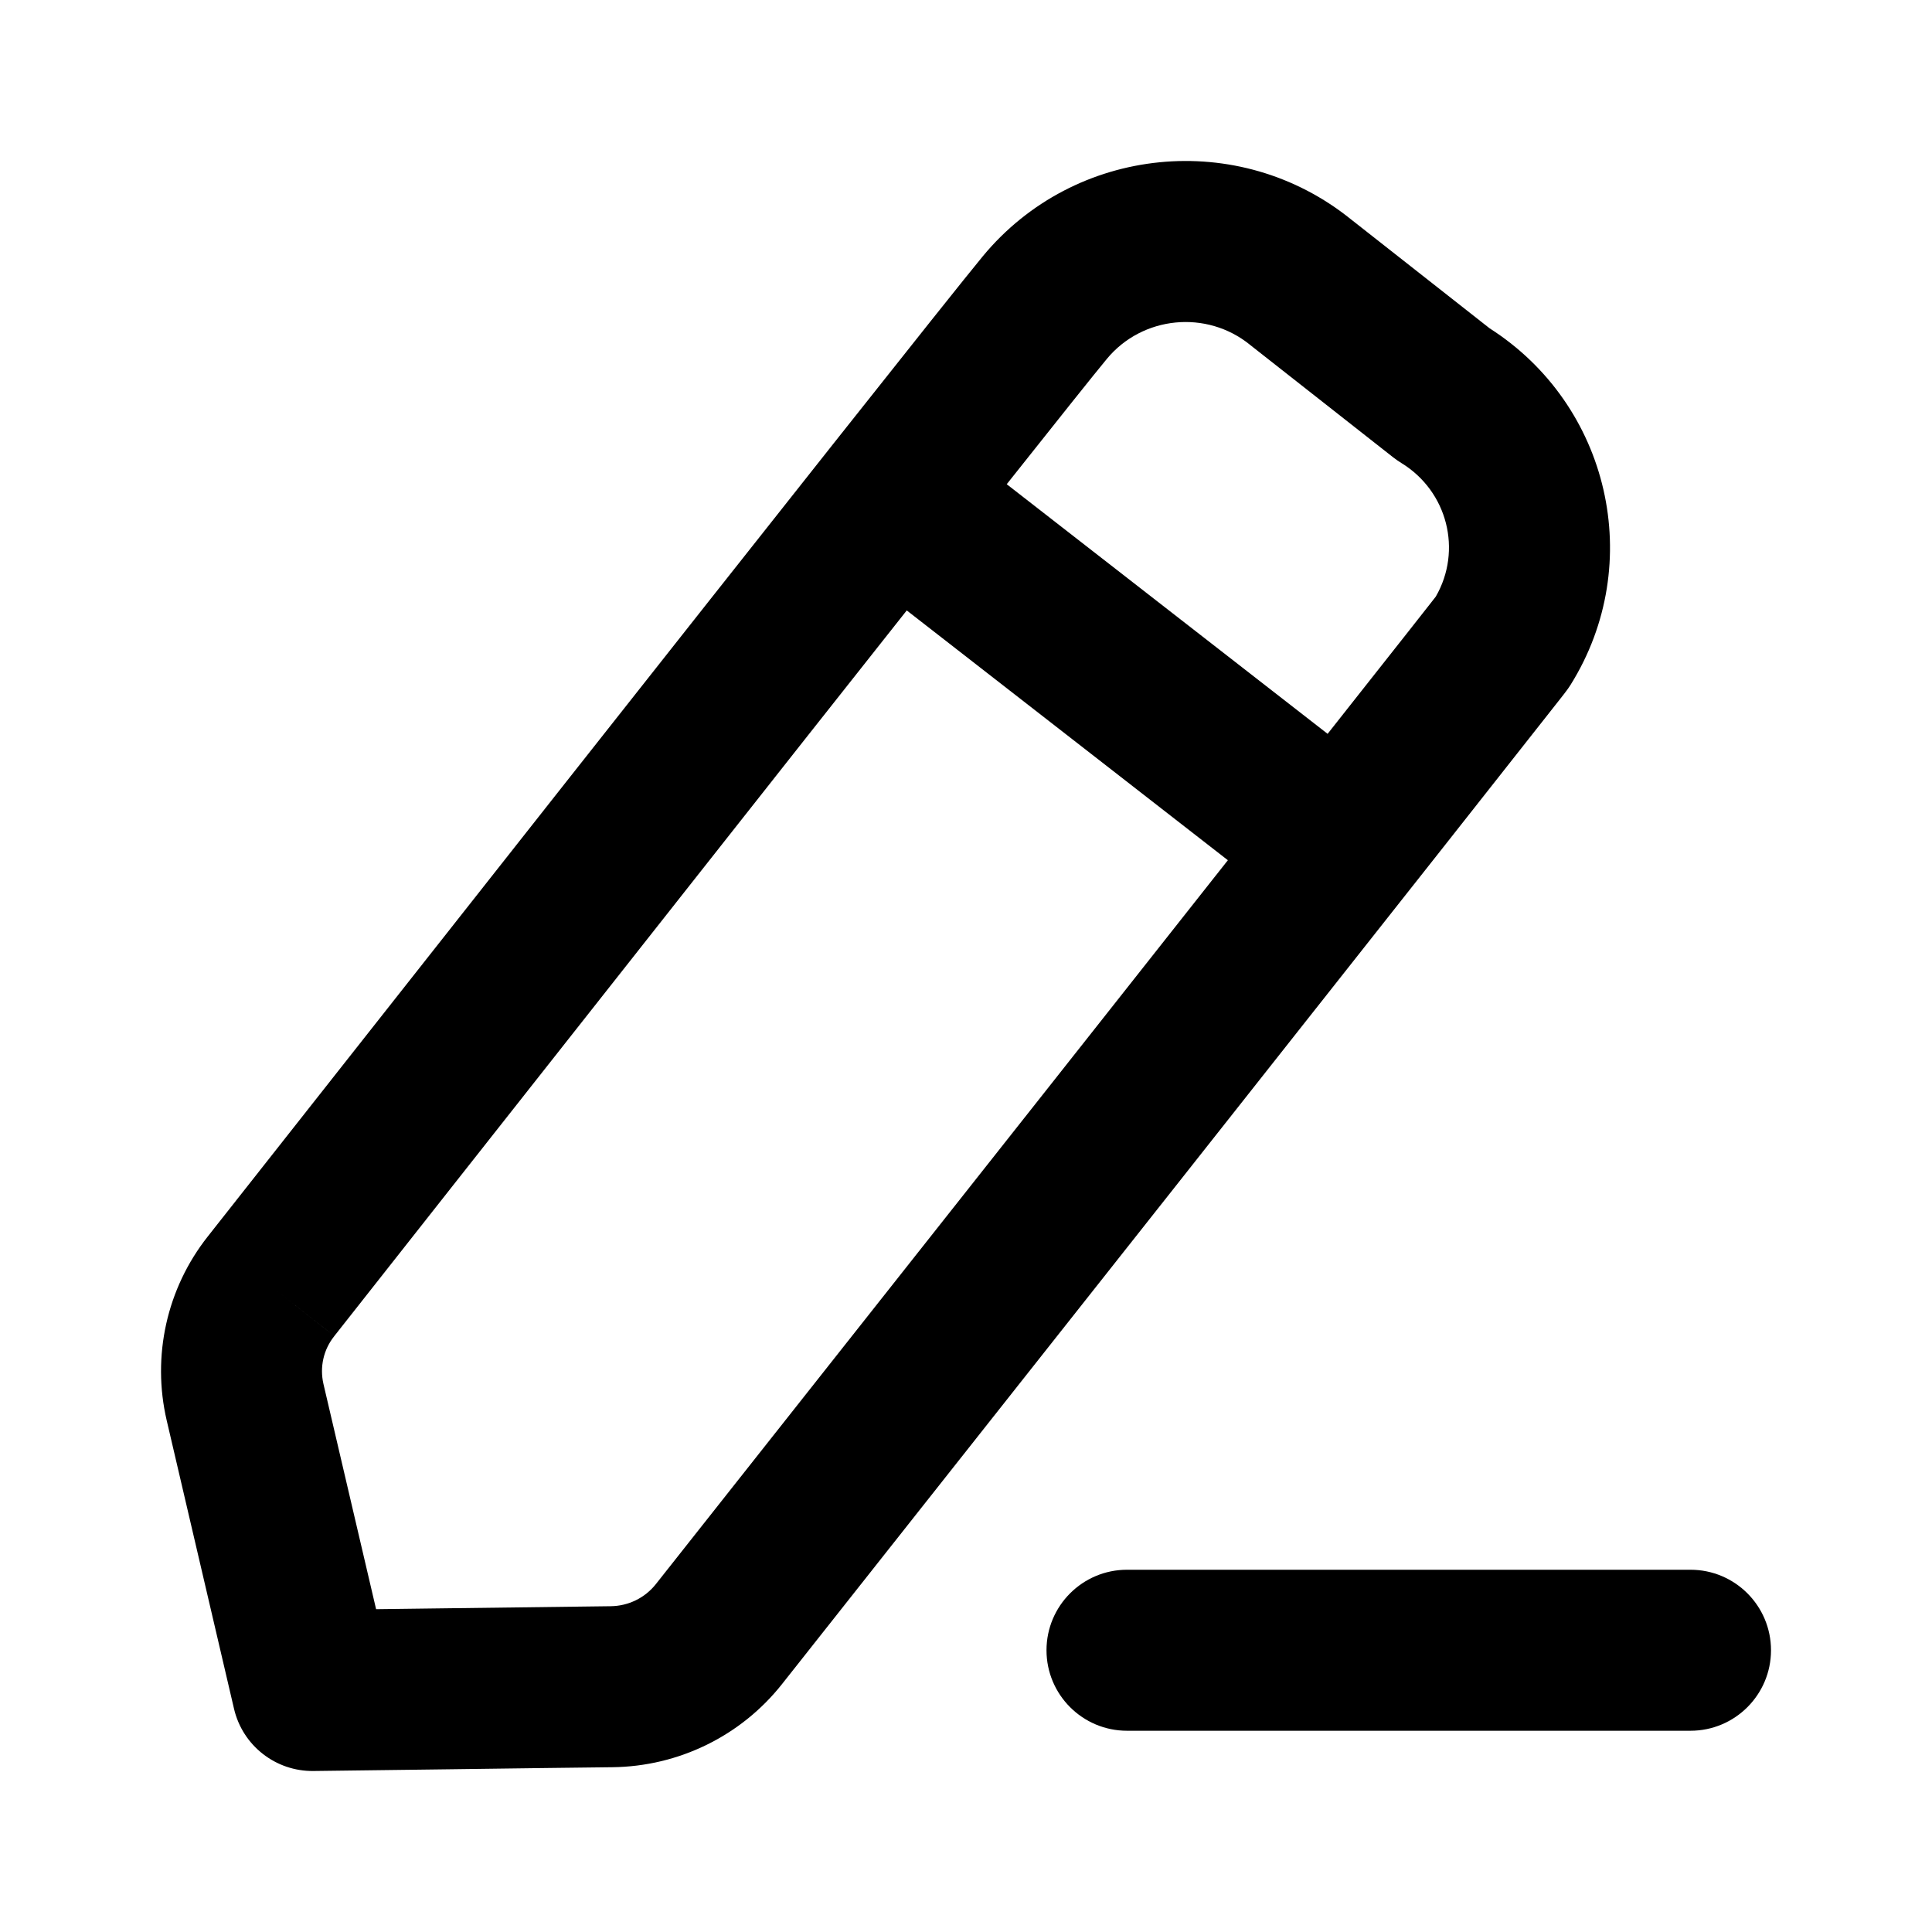
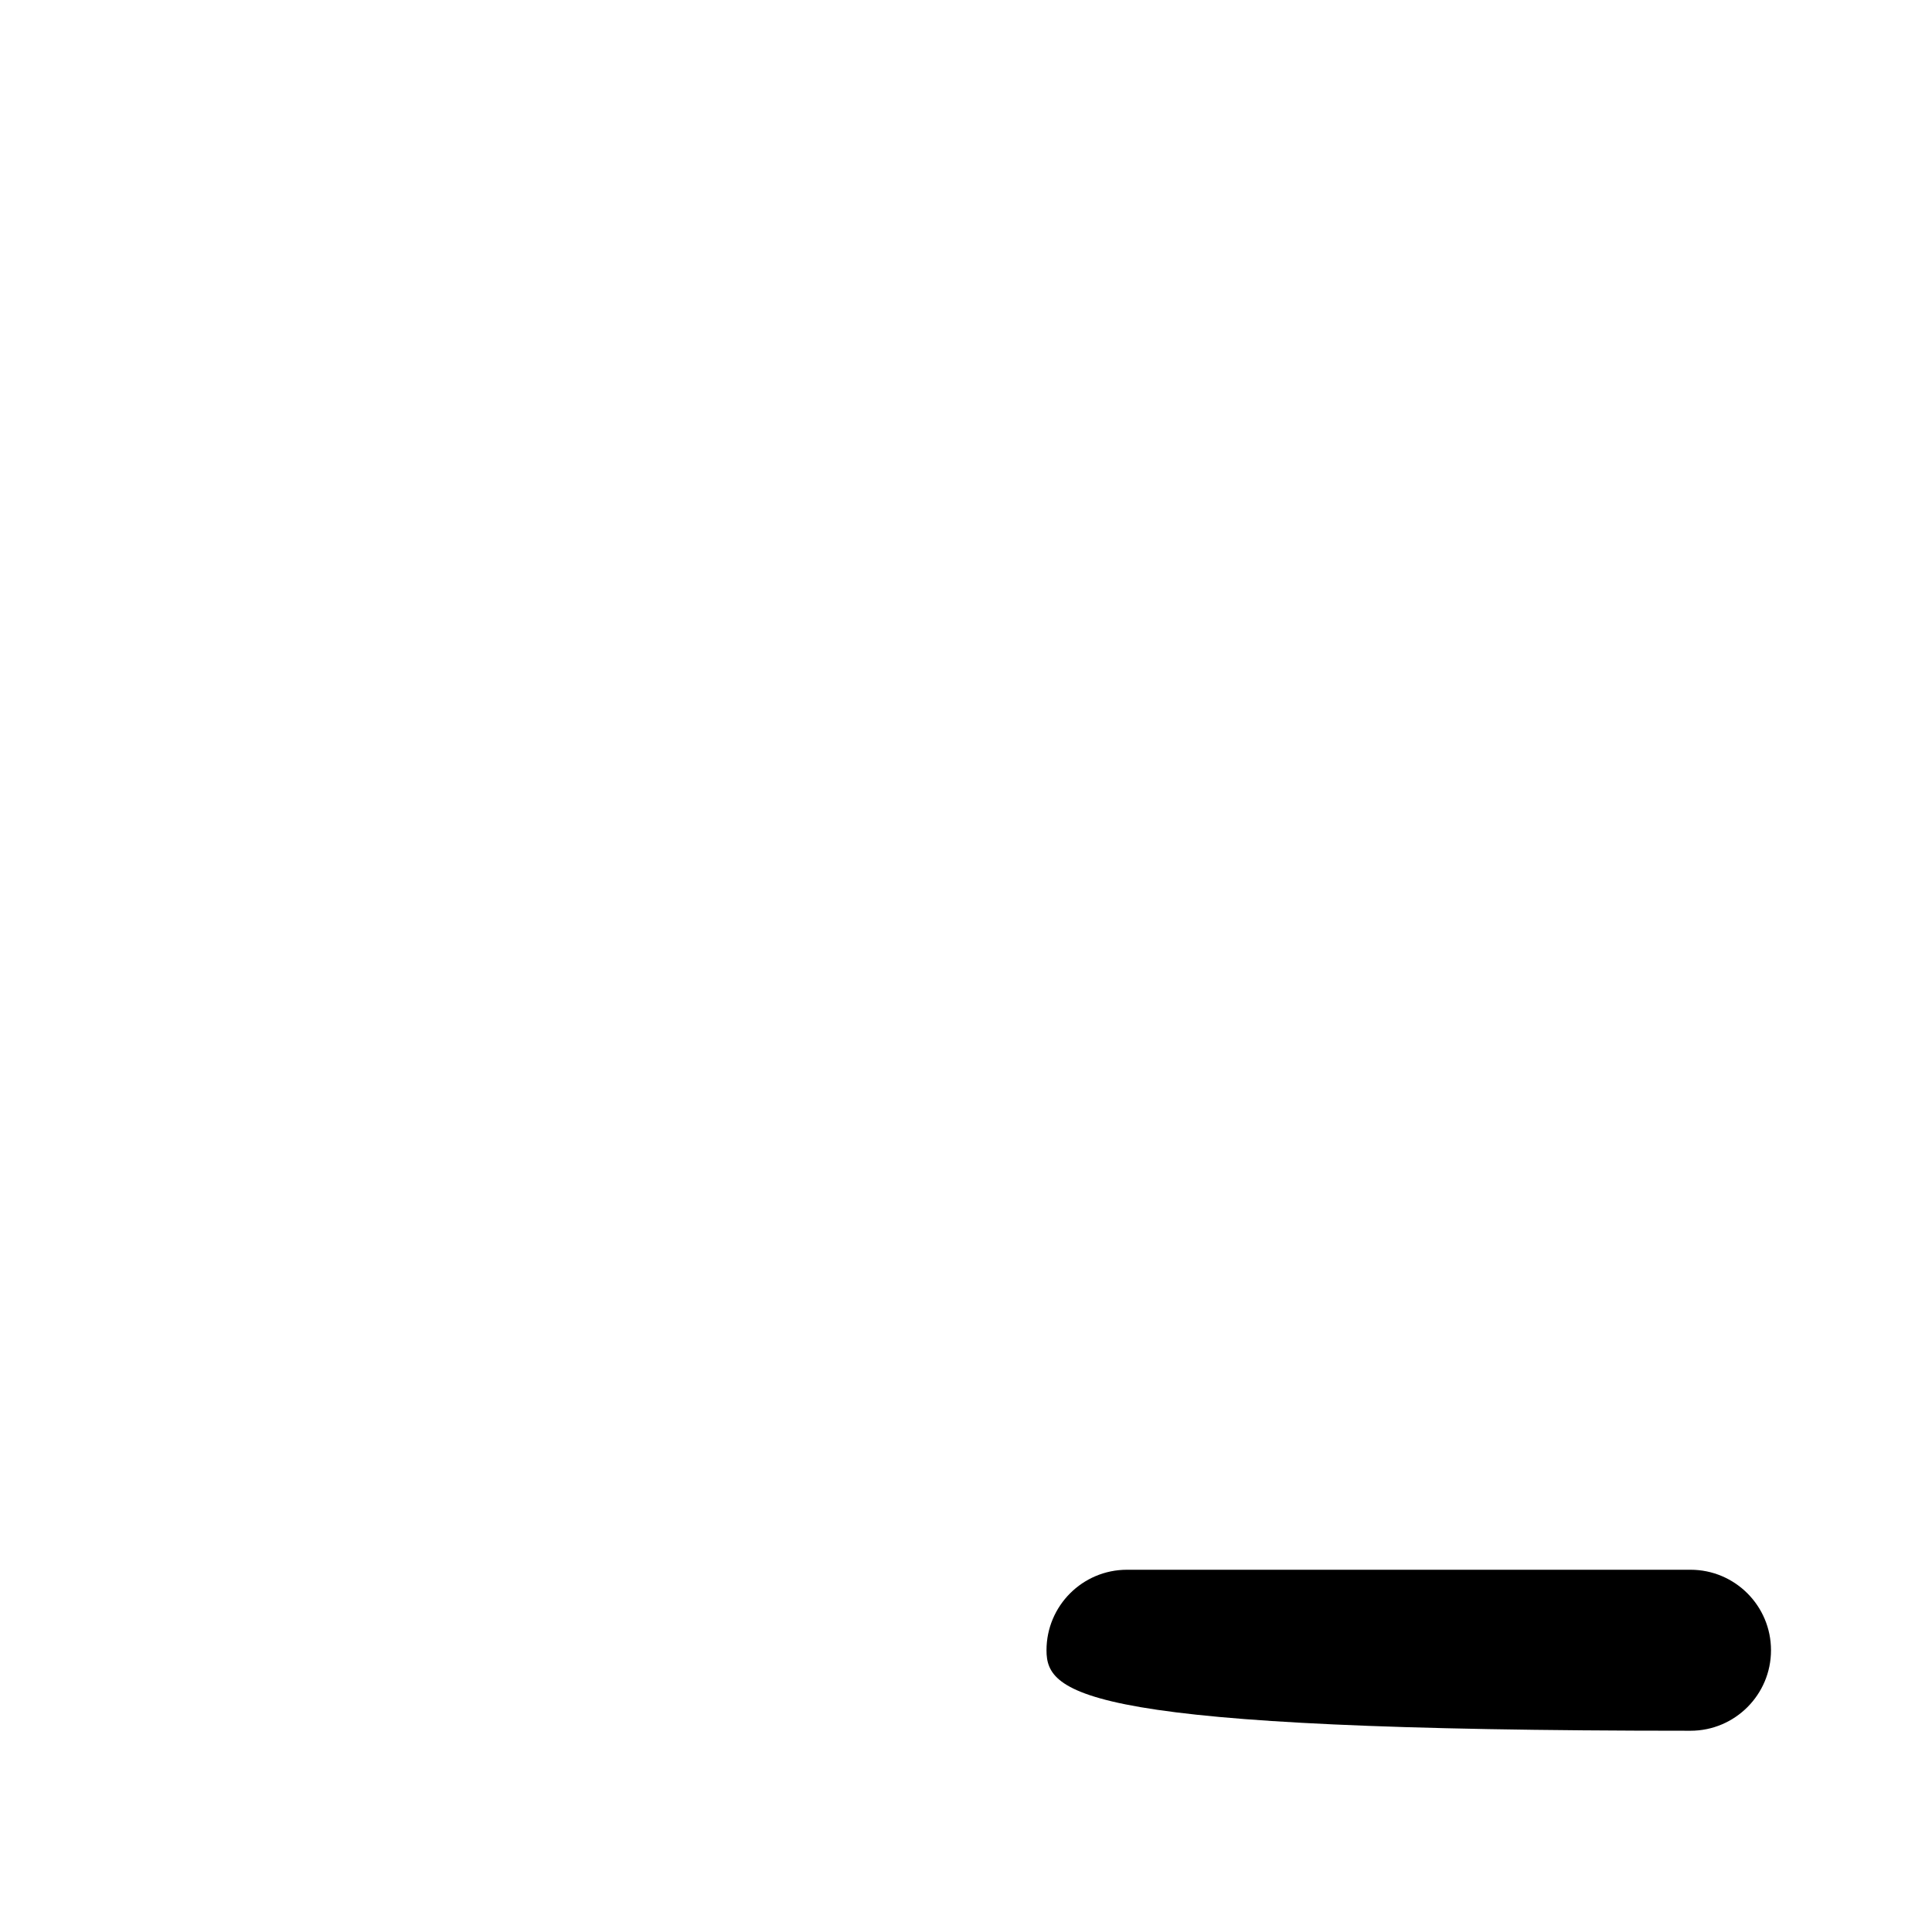
<svg xmlns="http://www.w3.org/2000/svg" width="24" height="24" viewBox="0 0 24 24" fill="none">
-   <path fill-rule="evenodd" clip-rule="evenodd" d="M18.504 4.078C19.992 5.028 20.452 6.997 19.511 8.506C19.502 8.521 19.488 8.541 19.483 8.548L19.471 8.565L19.46 8.58L19.447 8.597L19.422 8.63L19.338 8.737C19.267 8.828 19.164 8.959 19.033 9.124C18.773 9.455 18.402 9.925 17.958 10.488C17.069 11.614 15.883 13.115 14.689 14.627C12.301 17.649 9.876 20.717 9.714 20.921C9.204 21.565 8.43 21.944 7.606 21.953C7.345 21.956 6.418 21.967 5.554 21.979L3.895 22C3.425 22.006 3.014 21.685 2.907 21.227L2.071 17.646C1.885 16.848 2.07 16.007 2.581 15.36L3.972 13.595C4.812 12.53 5.939 11.099 7.091 9.639C9.389 6.727 11.804 3.673 12.209 3.183C13.35 1.804 15.394 1.602 16.785 2.727L16.789 2.73L18.504 4.078ZM15.529 4.284C14.989 3.845 14.191 3.925 13.75 4.458C13.599 4.64 13.143 5.212 12.506 6.015L16.492 9.116C16.89 8.612 17.223 8.191 17.462 7.887C17.592 7.722 17.694 7.592 17.764 7.503L17.836 7.411C18.166 6.839 17.984 6.104 17.407 5.751C17.373 5.73 17.341 5.708 17.31 5.684L16.446 5.005C16.014 4.665 15.566 4.314 15.536 4.29L15.529 4.284ZM15.253 10.686L11.264 7.583C10.465 8.593 9.557 9.742 8.662 10.878C7.51 12.338 6.382 13.768 5.543 14.833L4.153 16.597L3.367 15.979C4.153 16.598 4.153 16.597 4.153 16.597L4.151 16.6C4.018 16.767 3.97 16.983 4.018 17.192L4.672 19.99L5.529 19.979C6.391 19.968 7.321 19.956 7.584 19.953C7.807 19.951 8.012 19.849 8.147 19.679C8.308 19.476 10.731 16.41 13.12 13.387C13.857 12.454 14.591 11.525 15.253 10.686ZM17.861 7.379C17.867 7.371 17.871 7.366 17.871 7.366C17.871 7.366 17.868 7.37 17.861 7.379Z" fill="currentColor" />
-   <path d="M13 20.5C13 19.948 13.448 19.5 14 19.5H21C21.552 19.5 22 19.948 22 20.5C22 21.052 21.552 21.5 21 21.5H14C13.448 21.5 13 21.052 13 20.5Z" fill="currentColor" />
+   <path d="M13 20.5C13 19.948 13.448 19.5 14 19.5H21C21.552 19.5 22 19.948 22 20.5C22 21.052 21.552 21.5 21 21.5C13.448 21.5 13 21.052 13 20.5Z" fill="currentColor" />
</svg>